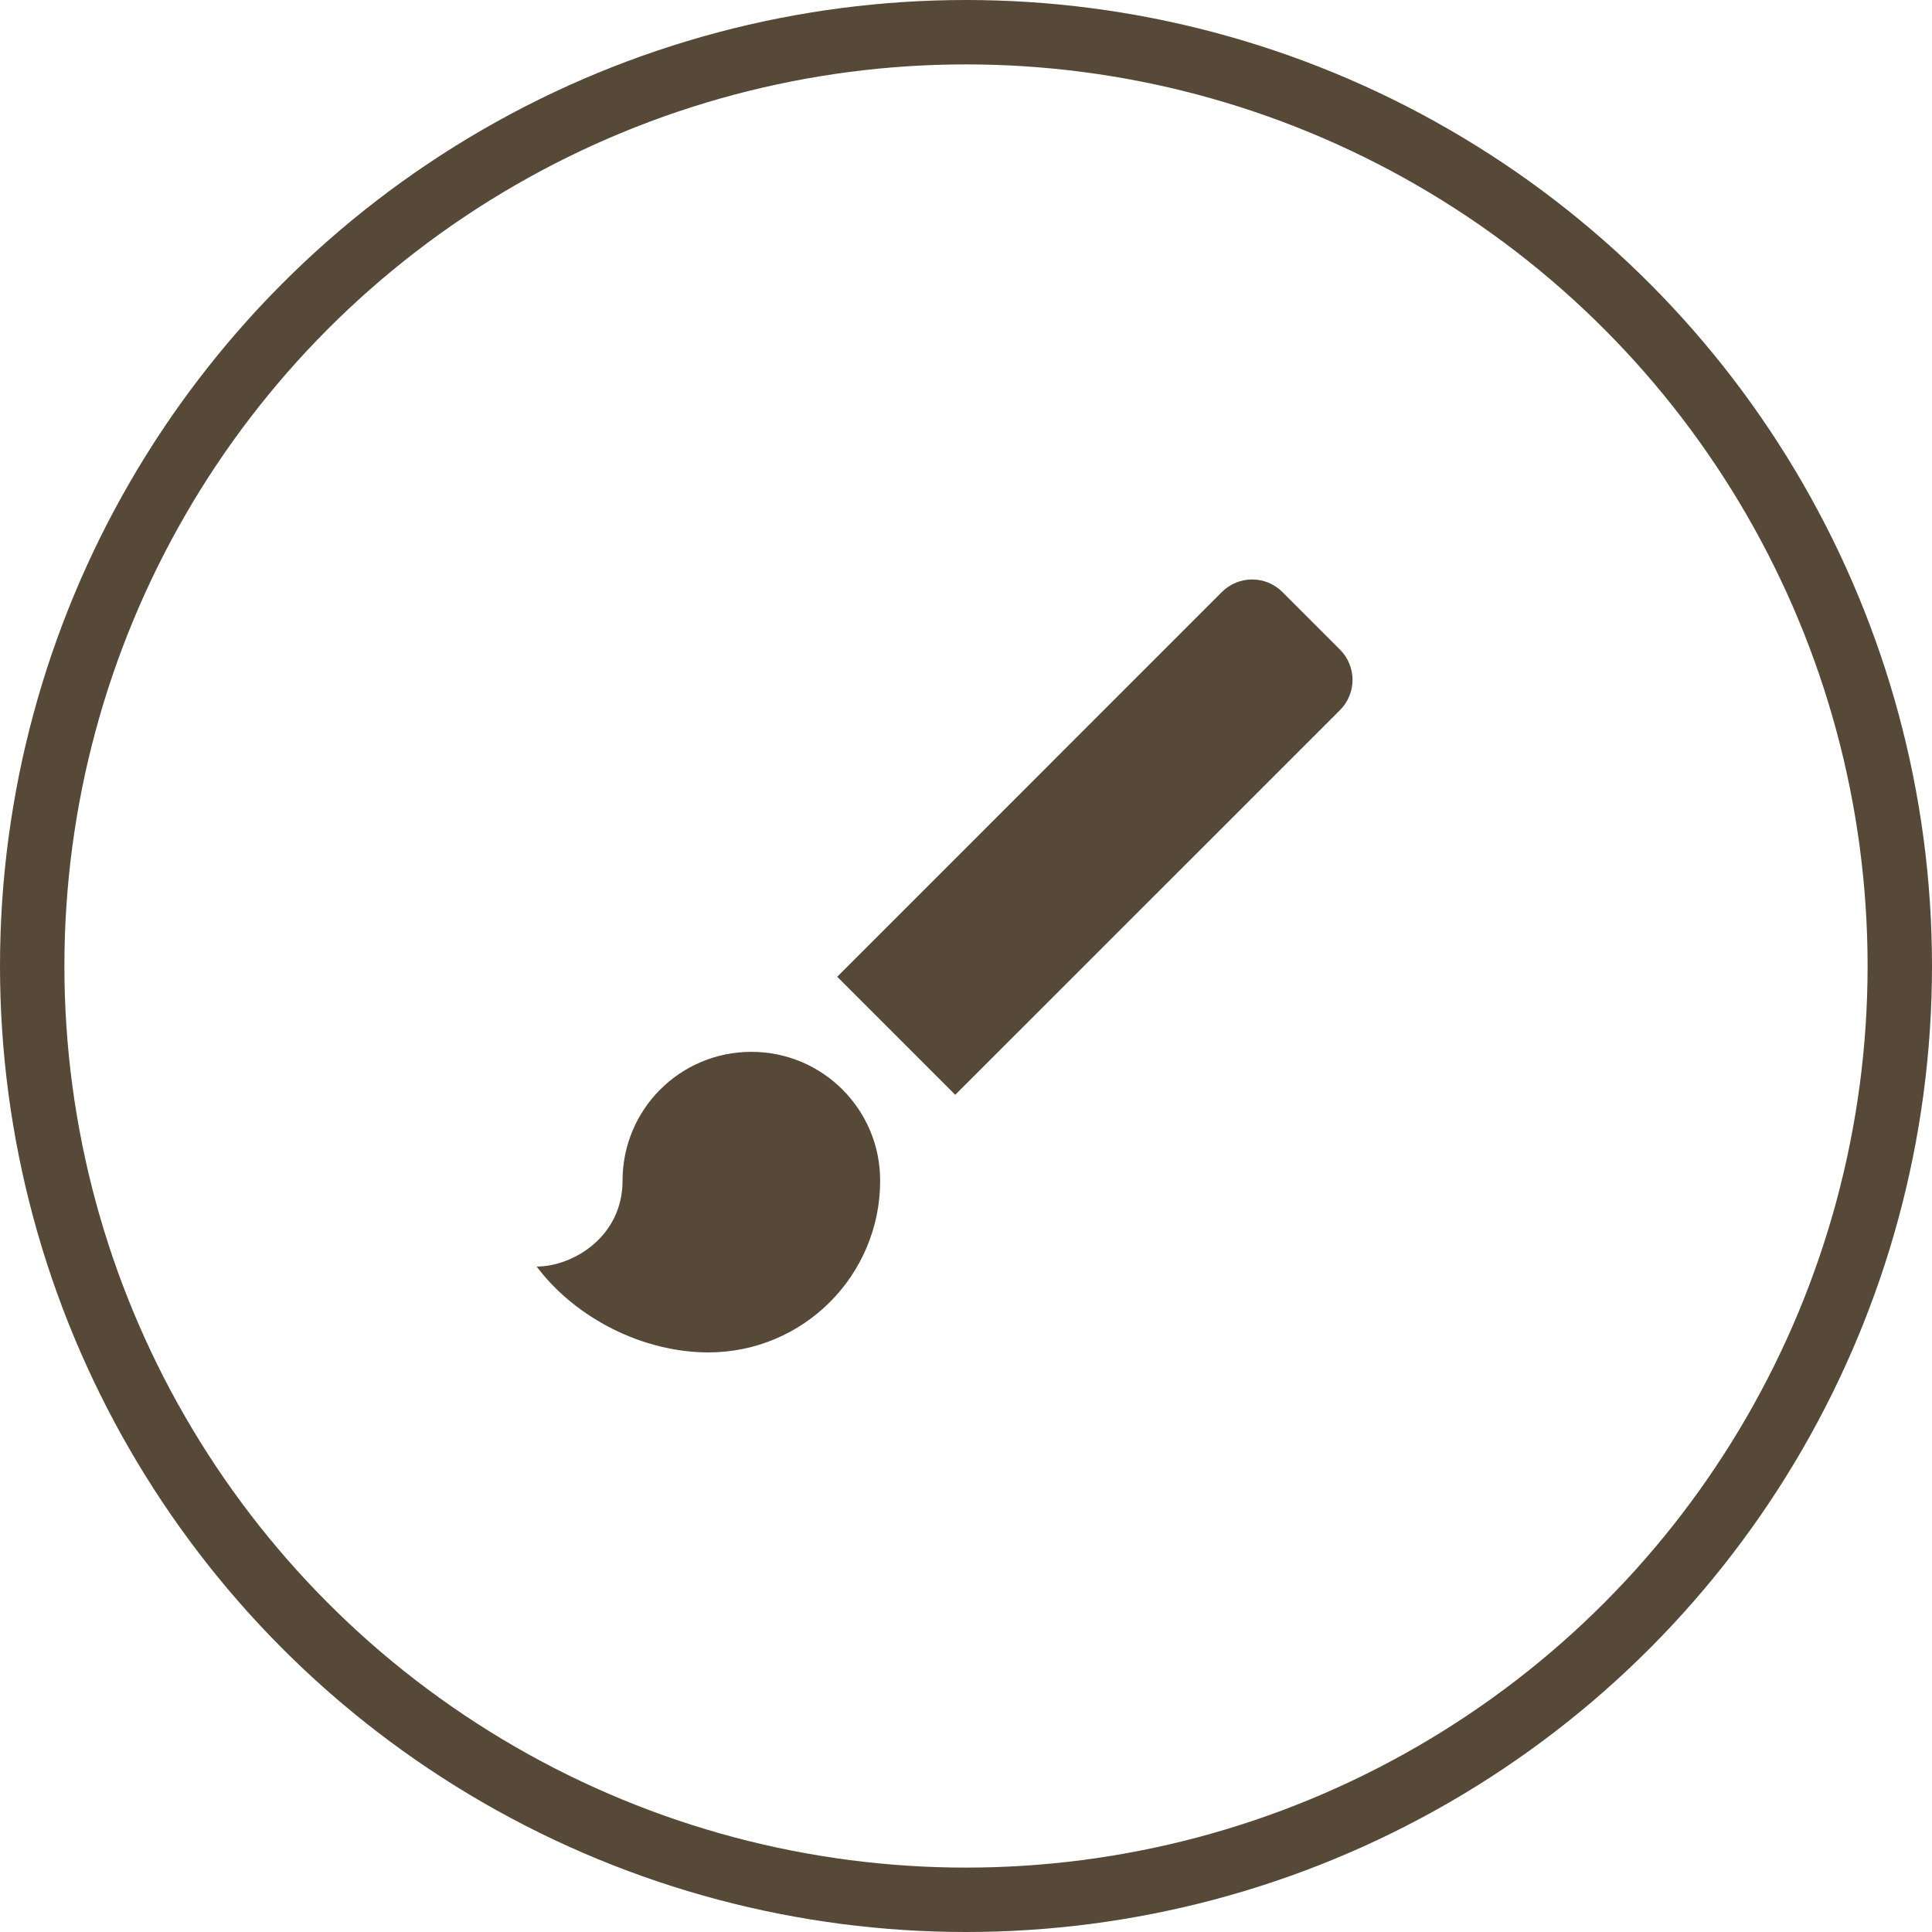
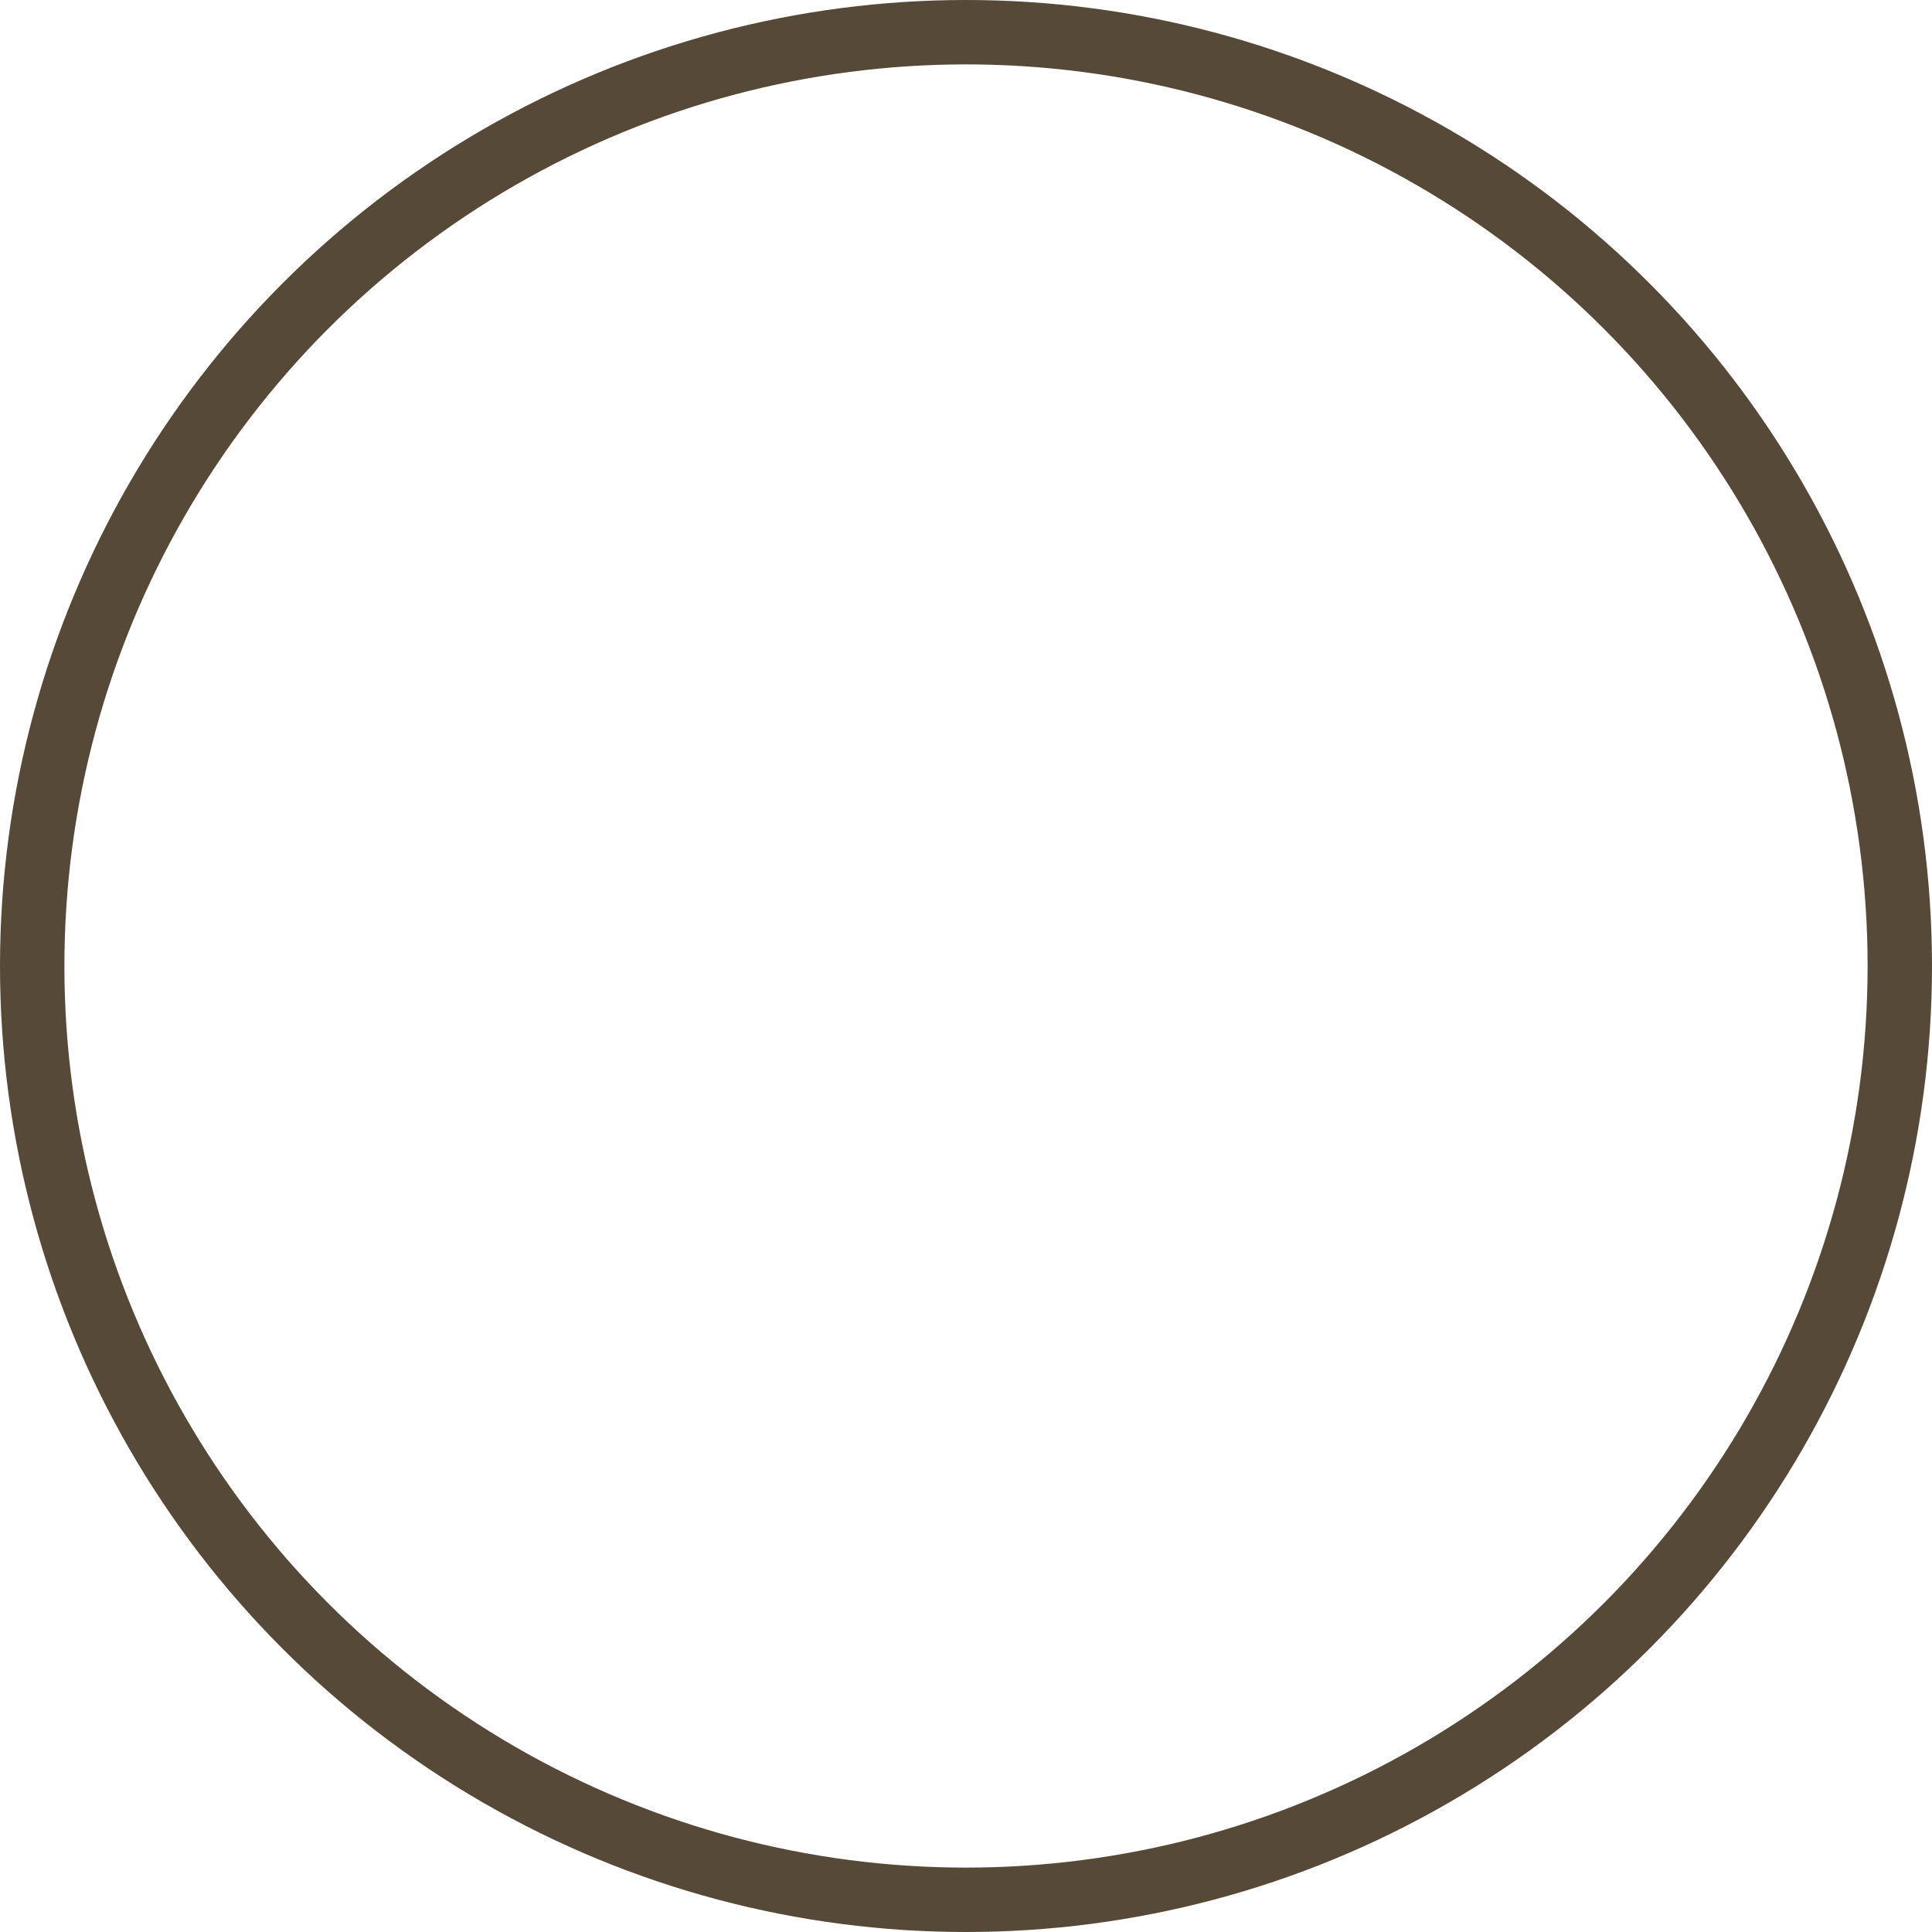
<svg xmlns="http://www.w3.org/2000/svg" width="30" height="30" viewBox="0 0 30 30" fill="none">
  <circle cx="15" cy="15" r="14.5" stroke="#564937" />
  <g clip-path="url(#clip0_898_82)">
    <path d="M11.667 16.333C10.56 16.333 9.667 17.227 9.667 18.333C9.667 19.207 8.893 19.667 8.333 19.667C8.947 20.48 9.993 21 11 21C12.473 21 13.667 19.807 13.667 18.333C13.667 17.227 12.773 16.333 11.667 16.333ZM20.807 10.087L19.913 9.193C19.653 8.933 19.233 8.933 18.973 9.193L13 15.167L14.833 17L20.807 11.027C21.067 10.767 21.067 10.347 20.807 10.087V10.087Z" fill="#564937" />
  </g>
  <defs>
    <clipPath id="clip0_898_82">
-       <rect width="16" height="16" fill="white" transform="translate(7 7)" />
-     </clipPath>
+       </clipPath>
  </defs>
</svg>